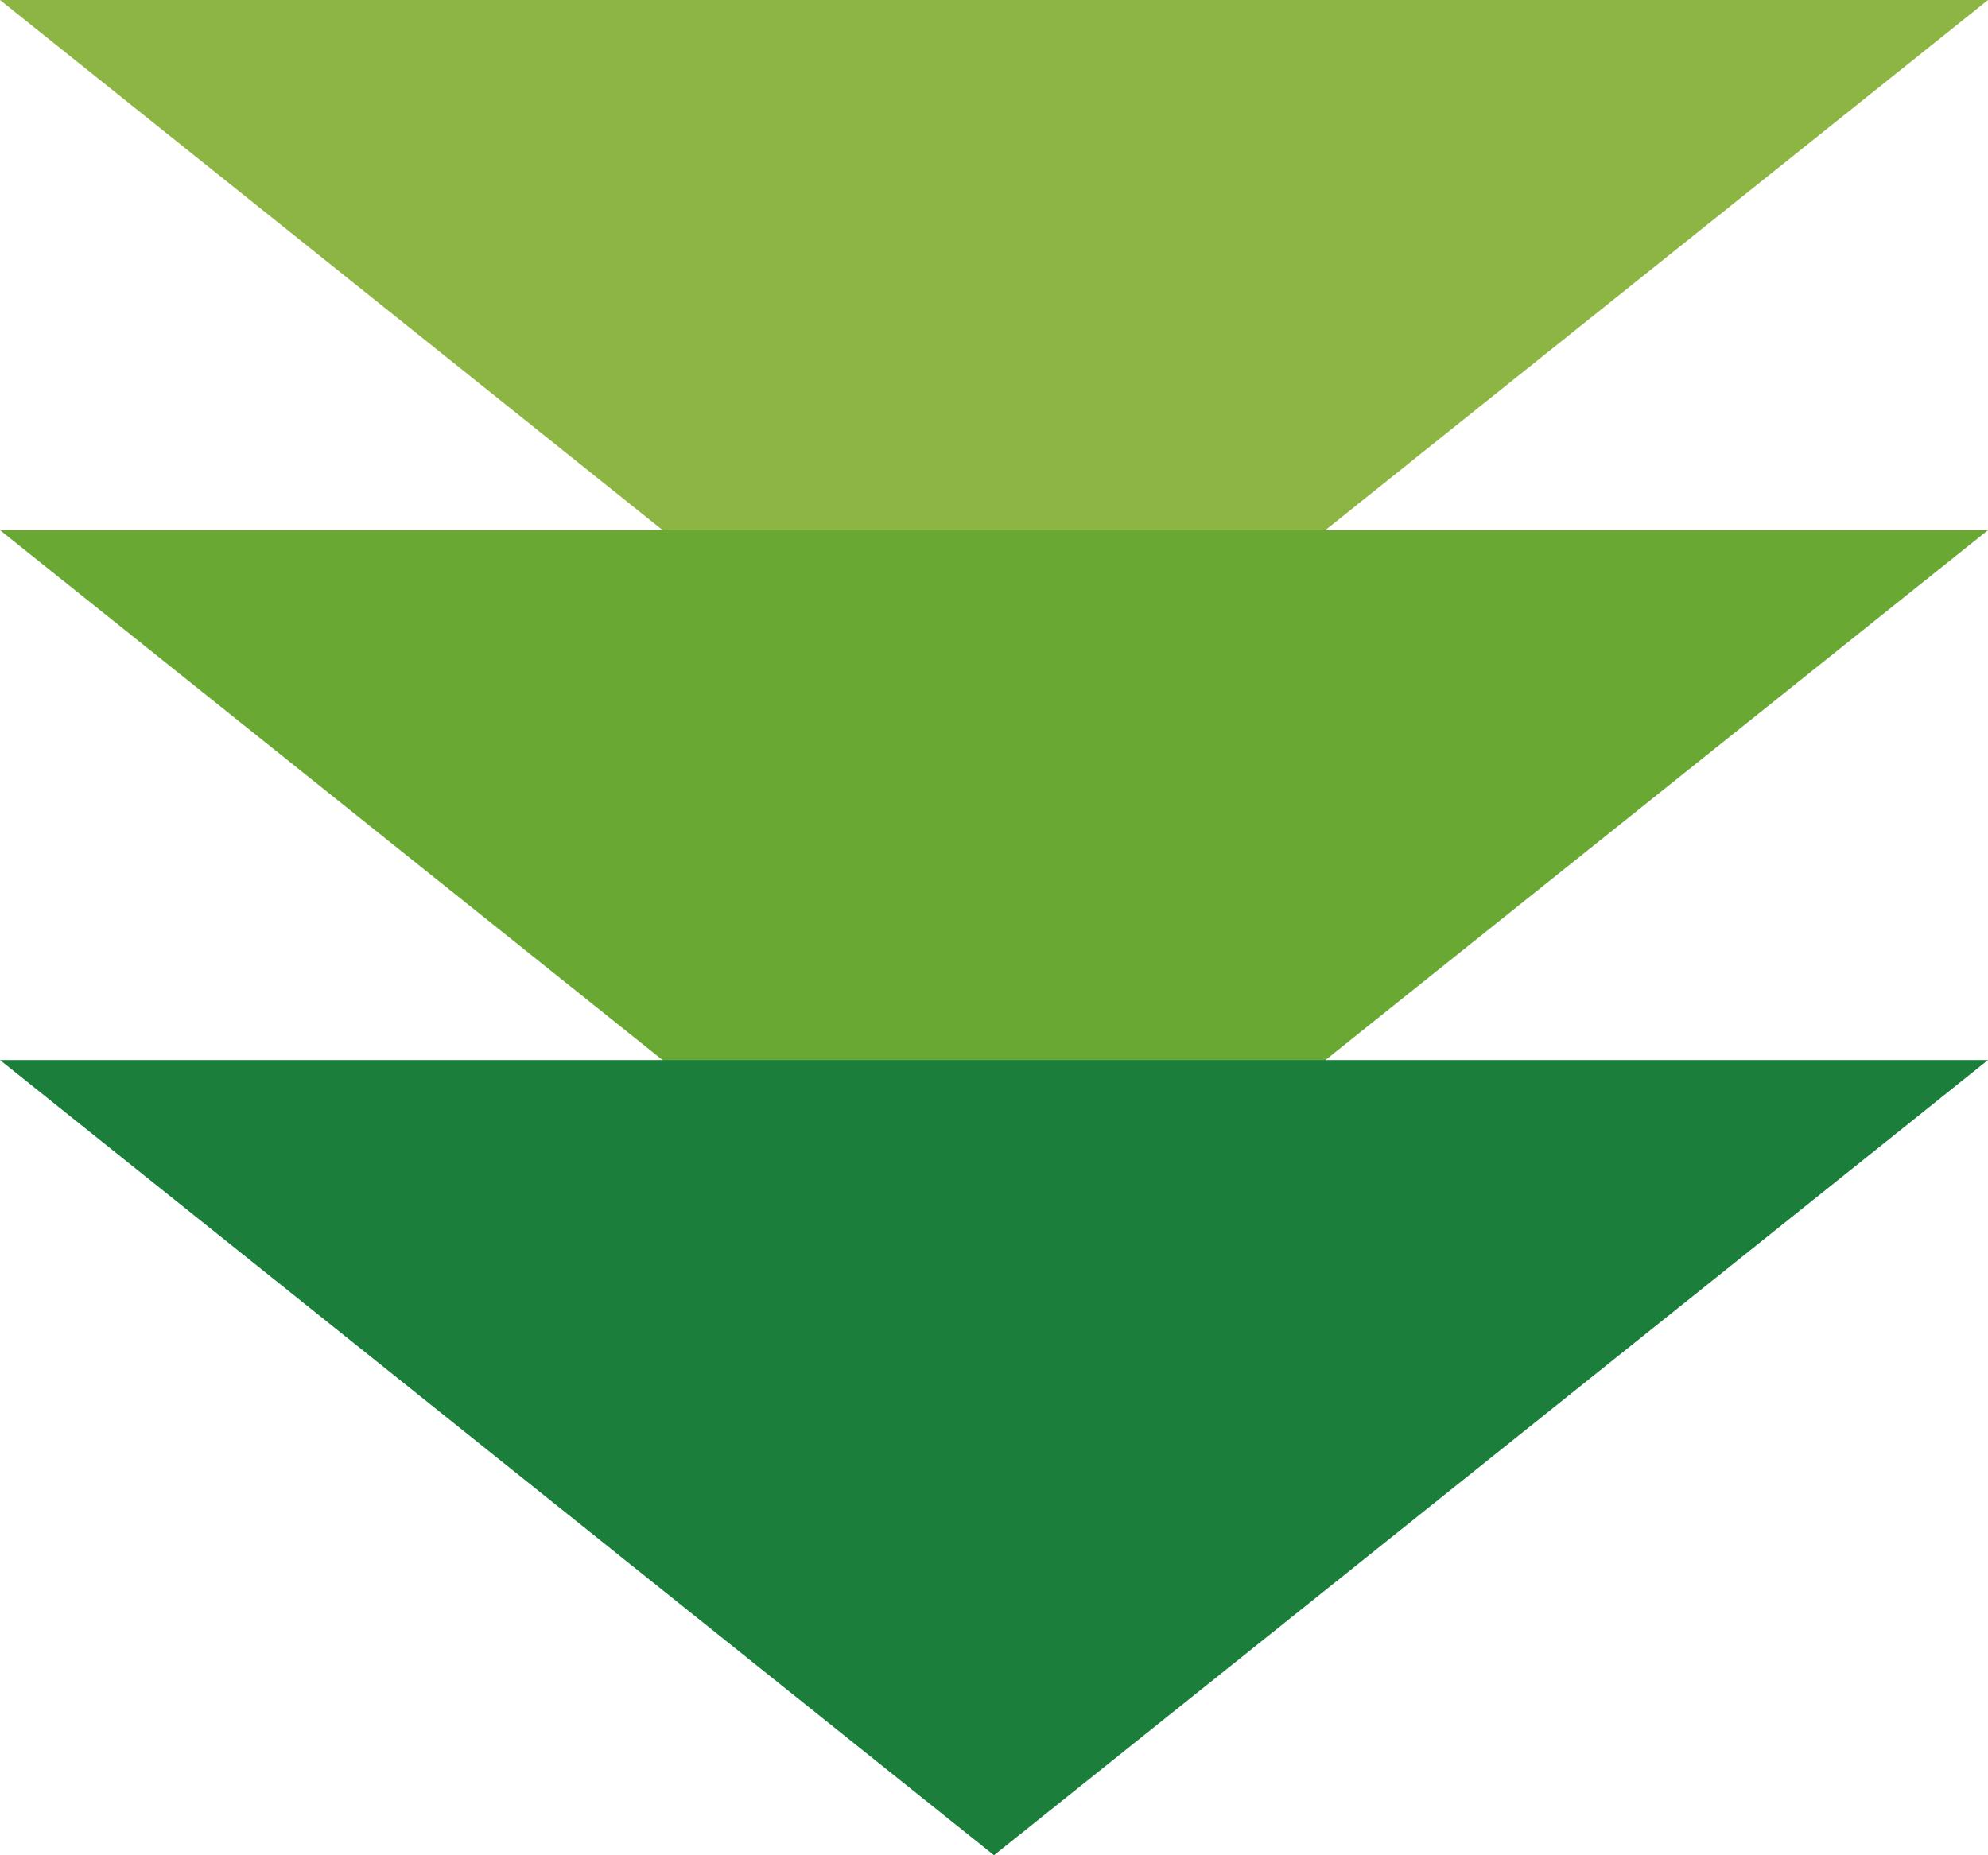
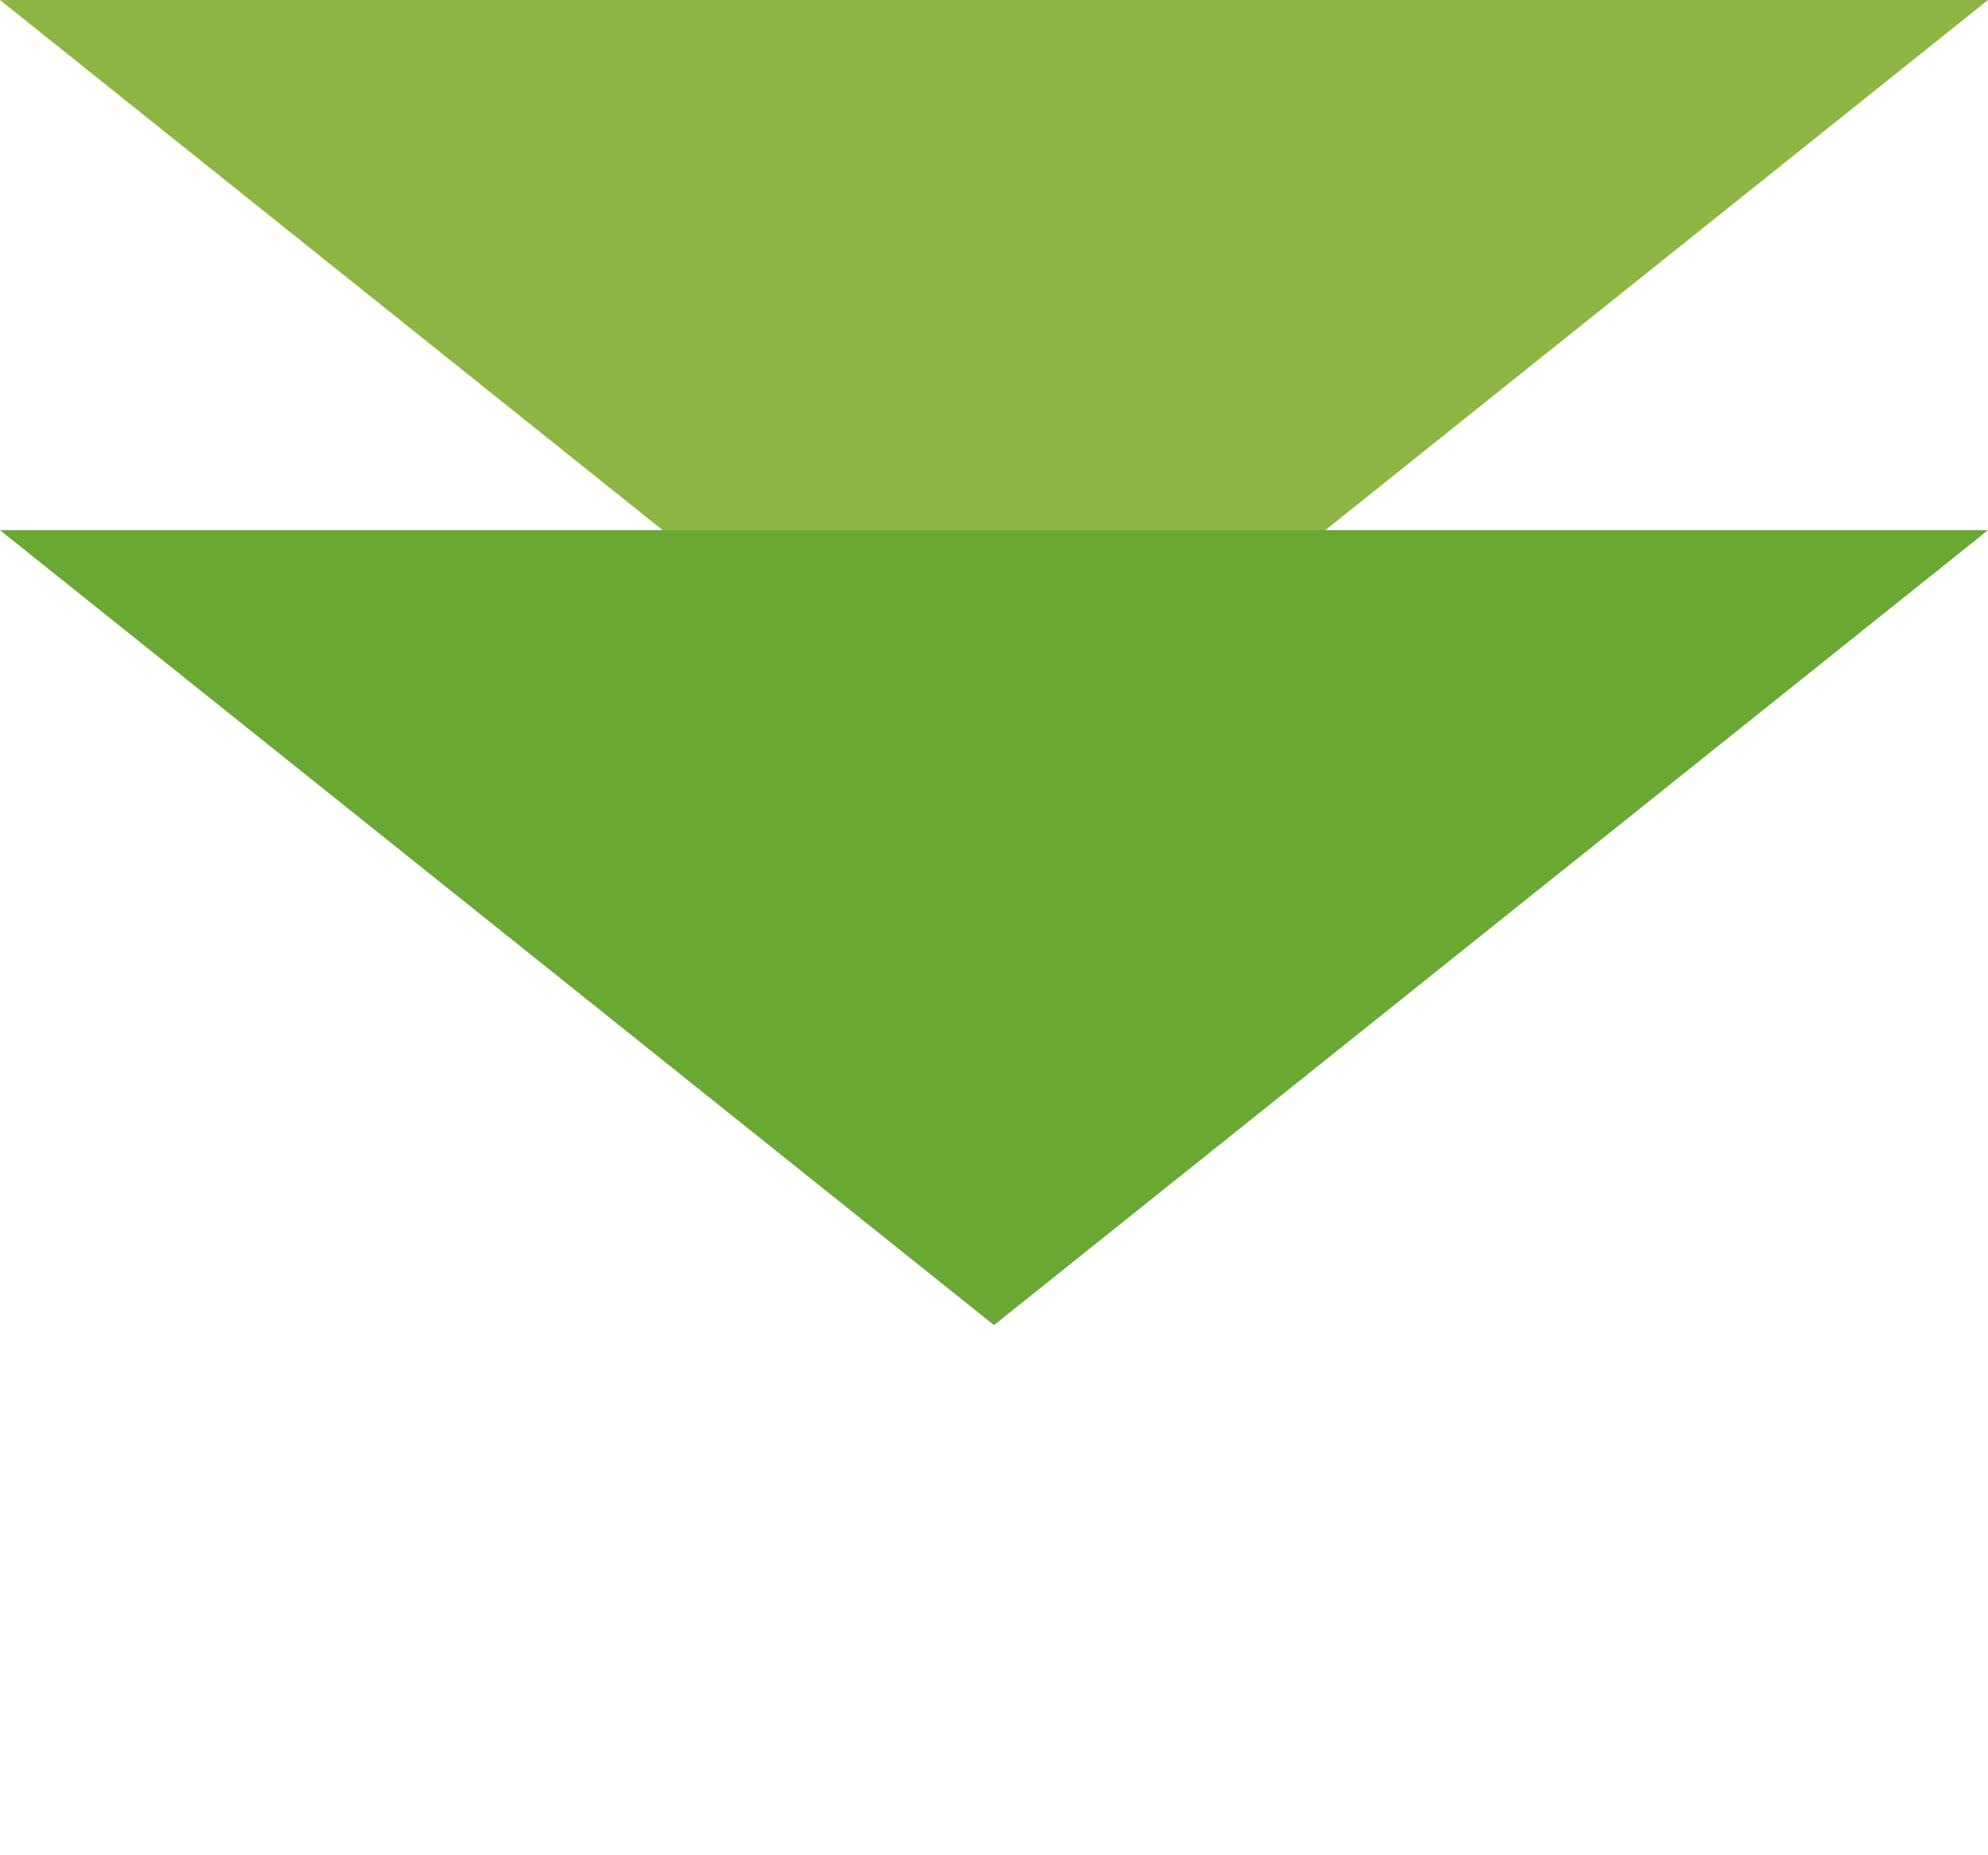
<svg xmlns="http://www.w3.org/2000/svg" id="_レイヤー_1" viewBox="0 0 85.04 79.37">
  <defs>
    <style>.cls-1{fill:#8db543;}.cls-2{fill:#1c7e3b;}.cls-3{fill:#68a833;}</style>
  </defs>
  <polygon class="cls-1" points="42.52 34.02 0 0 85.04 0 42.52 34.02" />
  <polygon class="cls-3" points="42.52 56.69 0 22.68 85.04 22.68 42.52 56.69" />
-   <polygon class="cls-2" points="42.52 79.37 0 45.35 85.04 45.35 42.52 79.37" />
</svg>